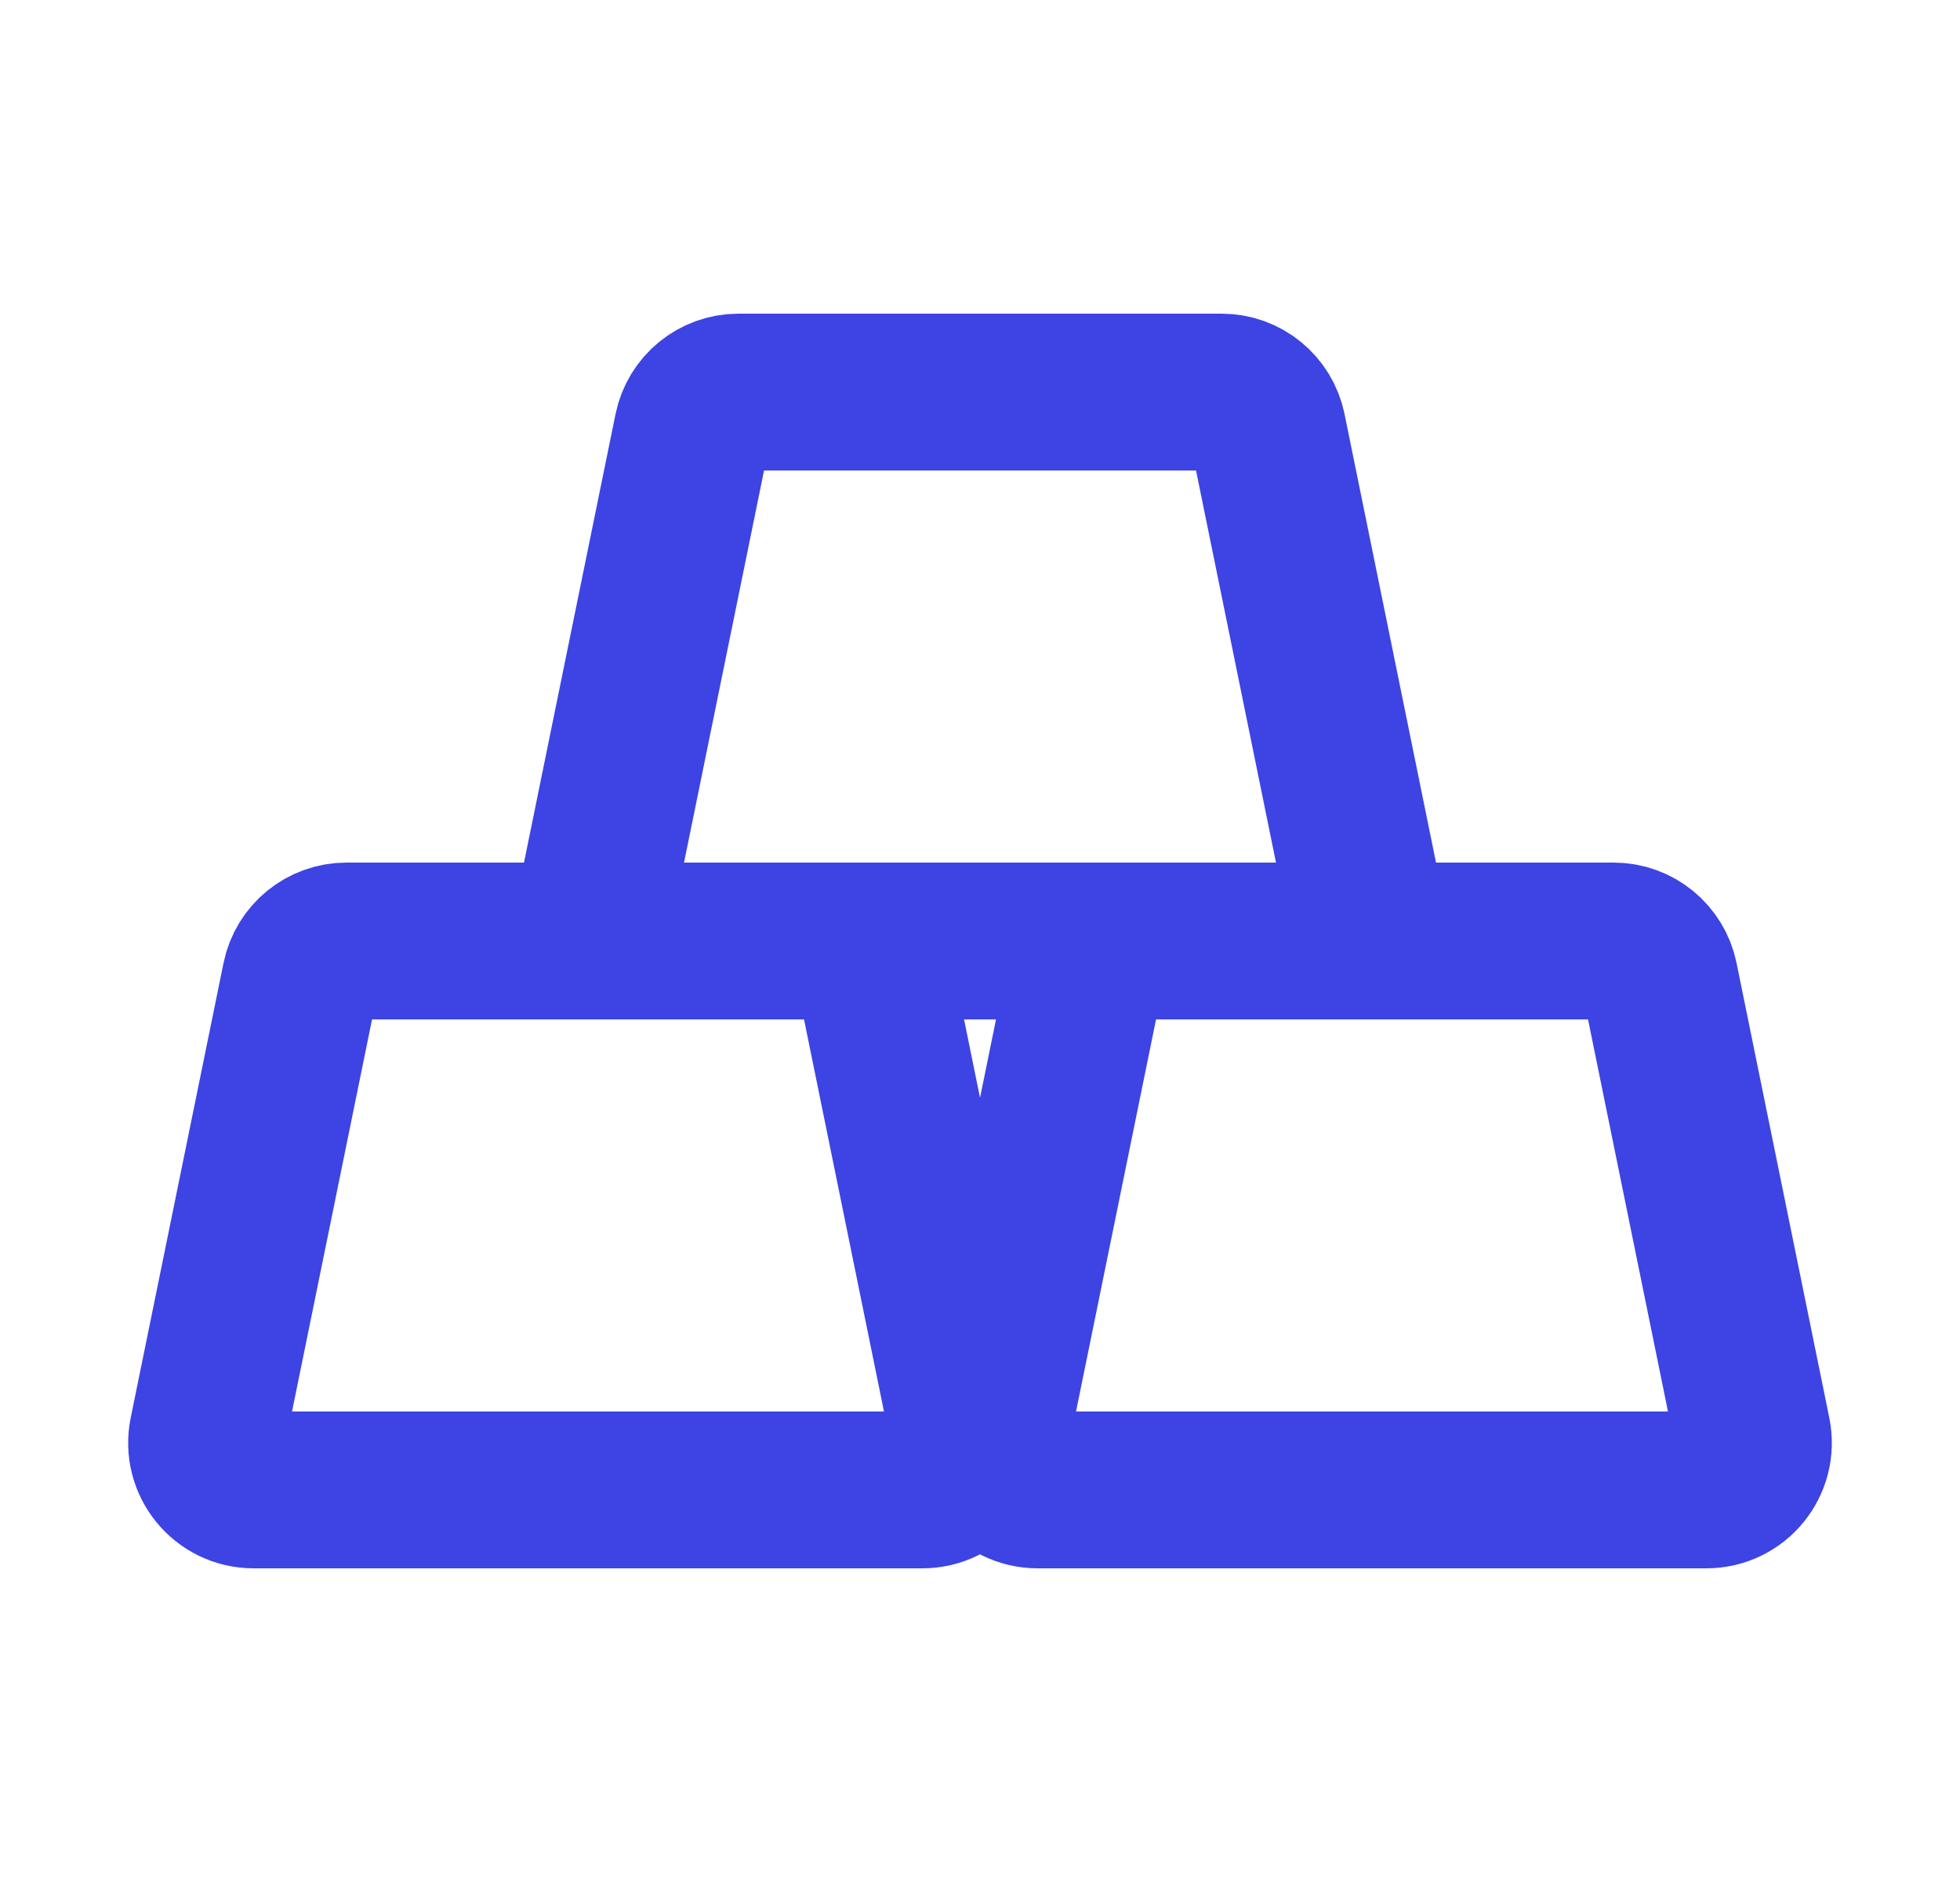
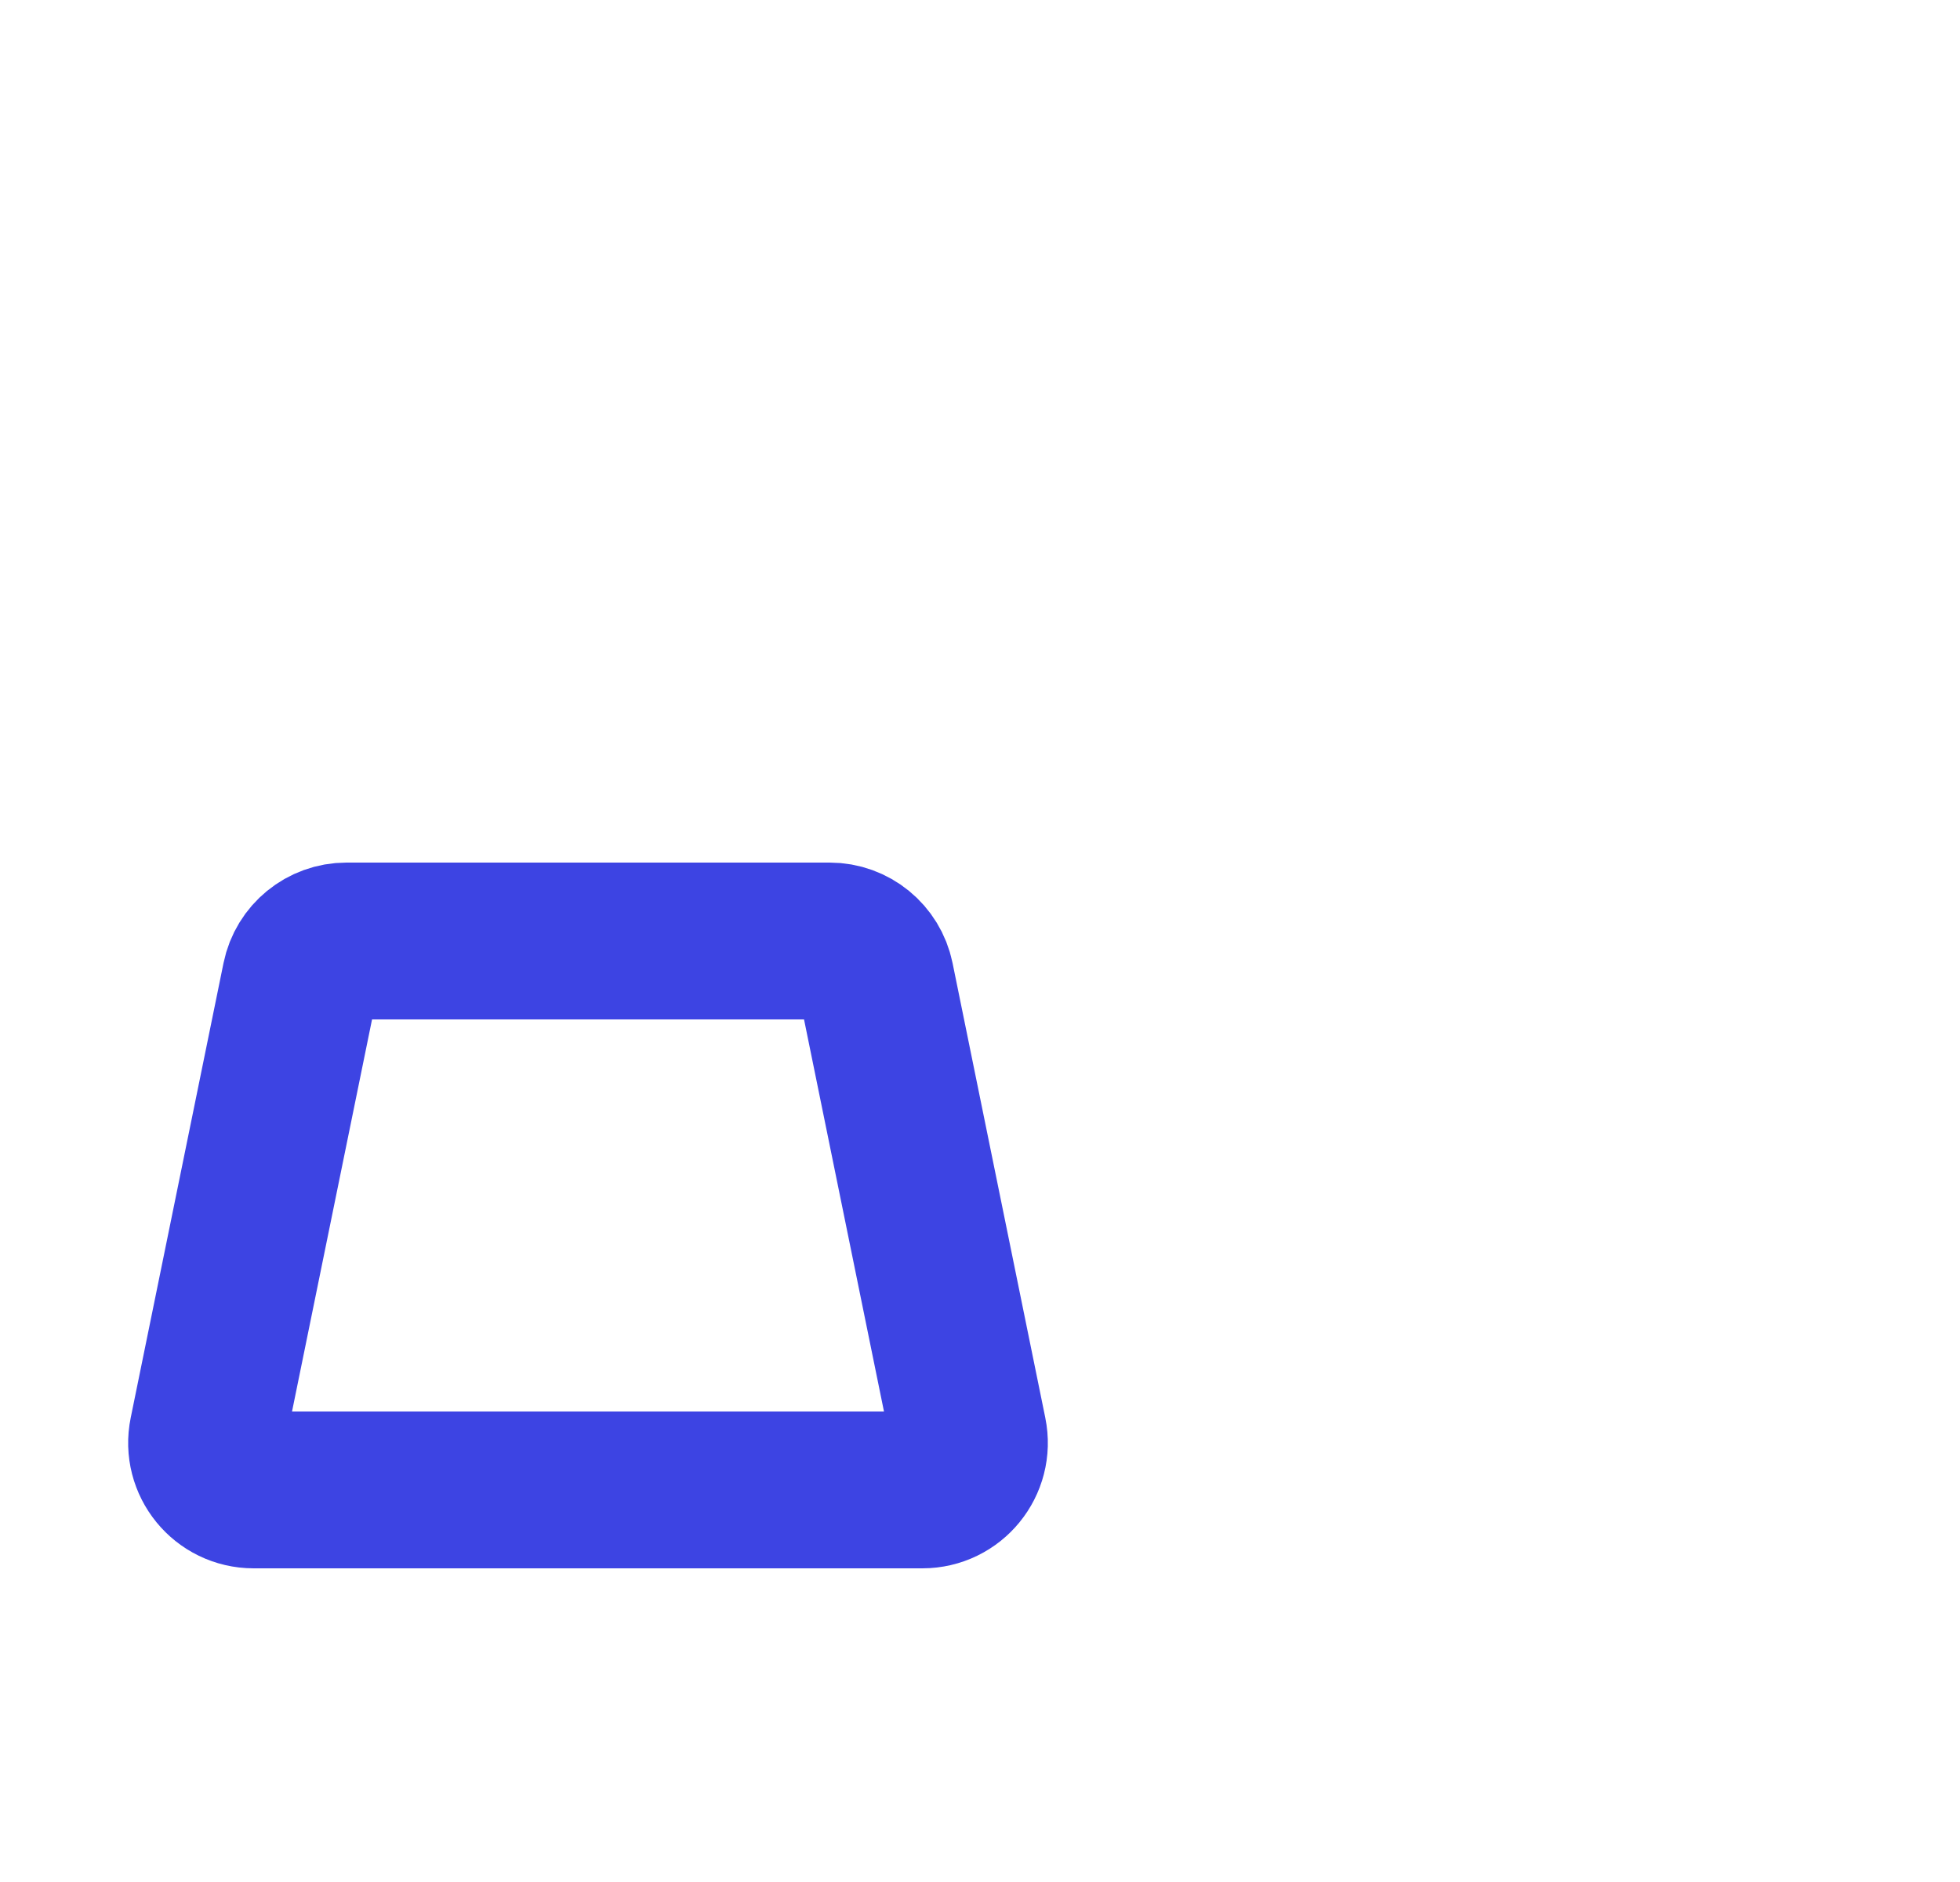
<svg xmlns="http://www.w3.org/2000/svg" width="25" height="24" viewBox="0 0 25 24" fill="none">
-   <path d="M12.647 18.28L13.831 12.48C13.888 12.201 14.134 12 14.419 12H20.582C20.867 12 21.113 12.201 21.17 12.48L22.353 18.28C22.429 18.652 22.145 19 21.765 19H13.235C12.855 19 12.571 18.652 12.647 18.28Z" stroke="#3D44E3" stroke-width="2" stroke-linecap="round" />
-   <path d="M7.647 11.28L8.831 5.48C8.888 5.201 9.134 5 9.419 5H15.582C15.867 5 16.113 5.201 16.17 5.48L17.353 11.28C17.429 11.652 17.145 12 16.765 12H8.235C7.855 12 7.571 11.652 7.647 11.28Z" stroke="#3D44E3" stroke-width="2" stroke-linecap="round" />
  <path d="M2.647 18.28L3.831 12.48C3.888 12.201 4.134 12 4.419 12H10.582C10.867 12 11.113 12.201 11.17 12.48L12.353 18.28C12.429 18.652 12.145 19 11.765 19H3.235C2.855 19 2.571 18.652 2.647 18.28Z" stroke="#3D44E3" stroke-width="2" stroke-linecap="round" />
</svg>